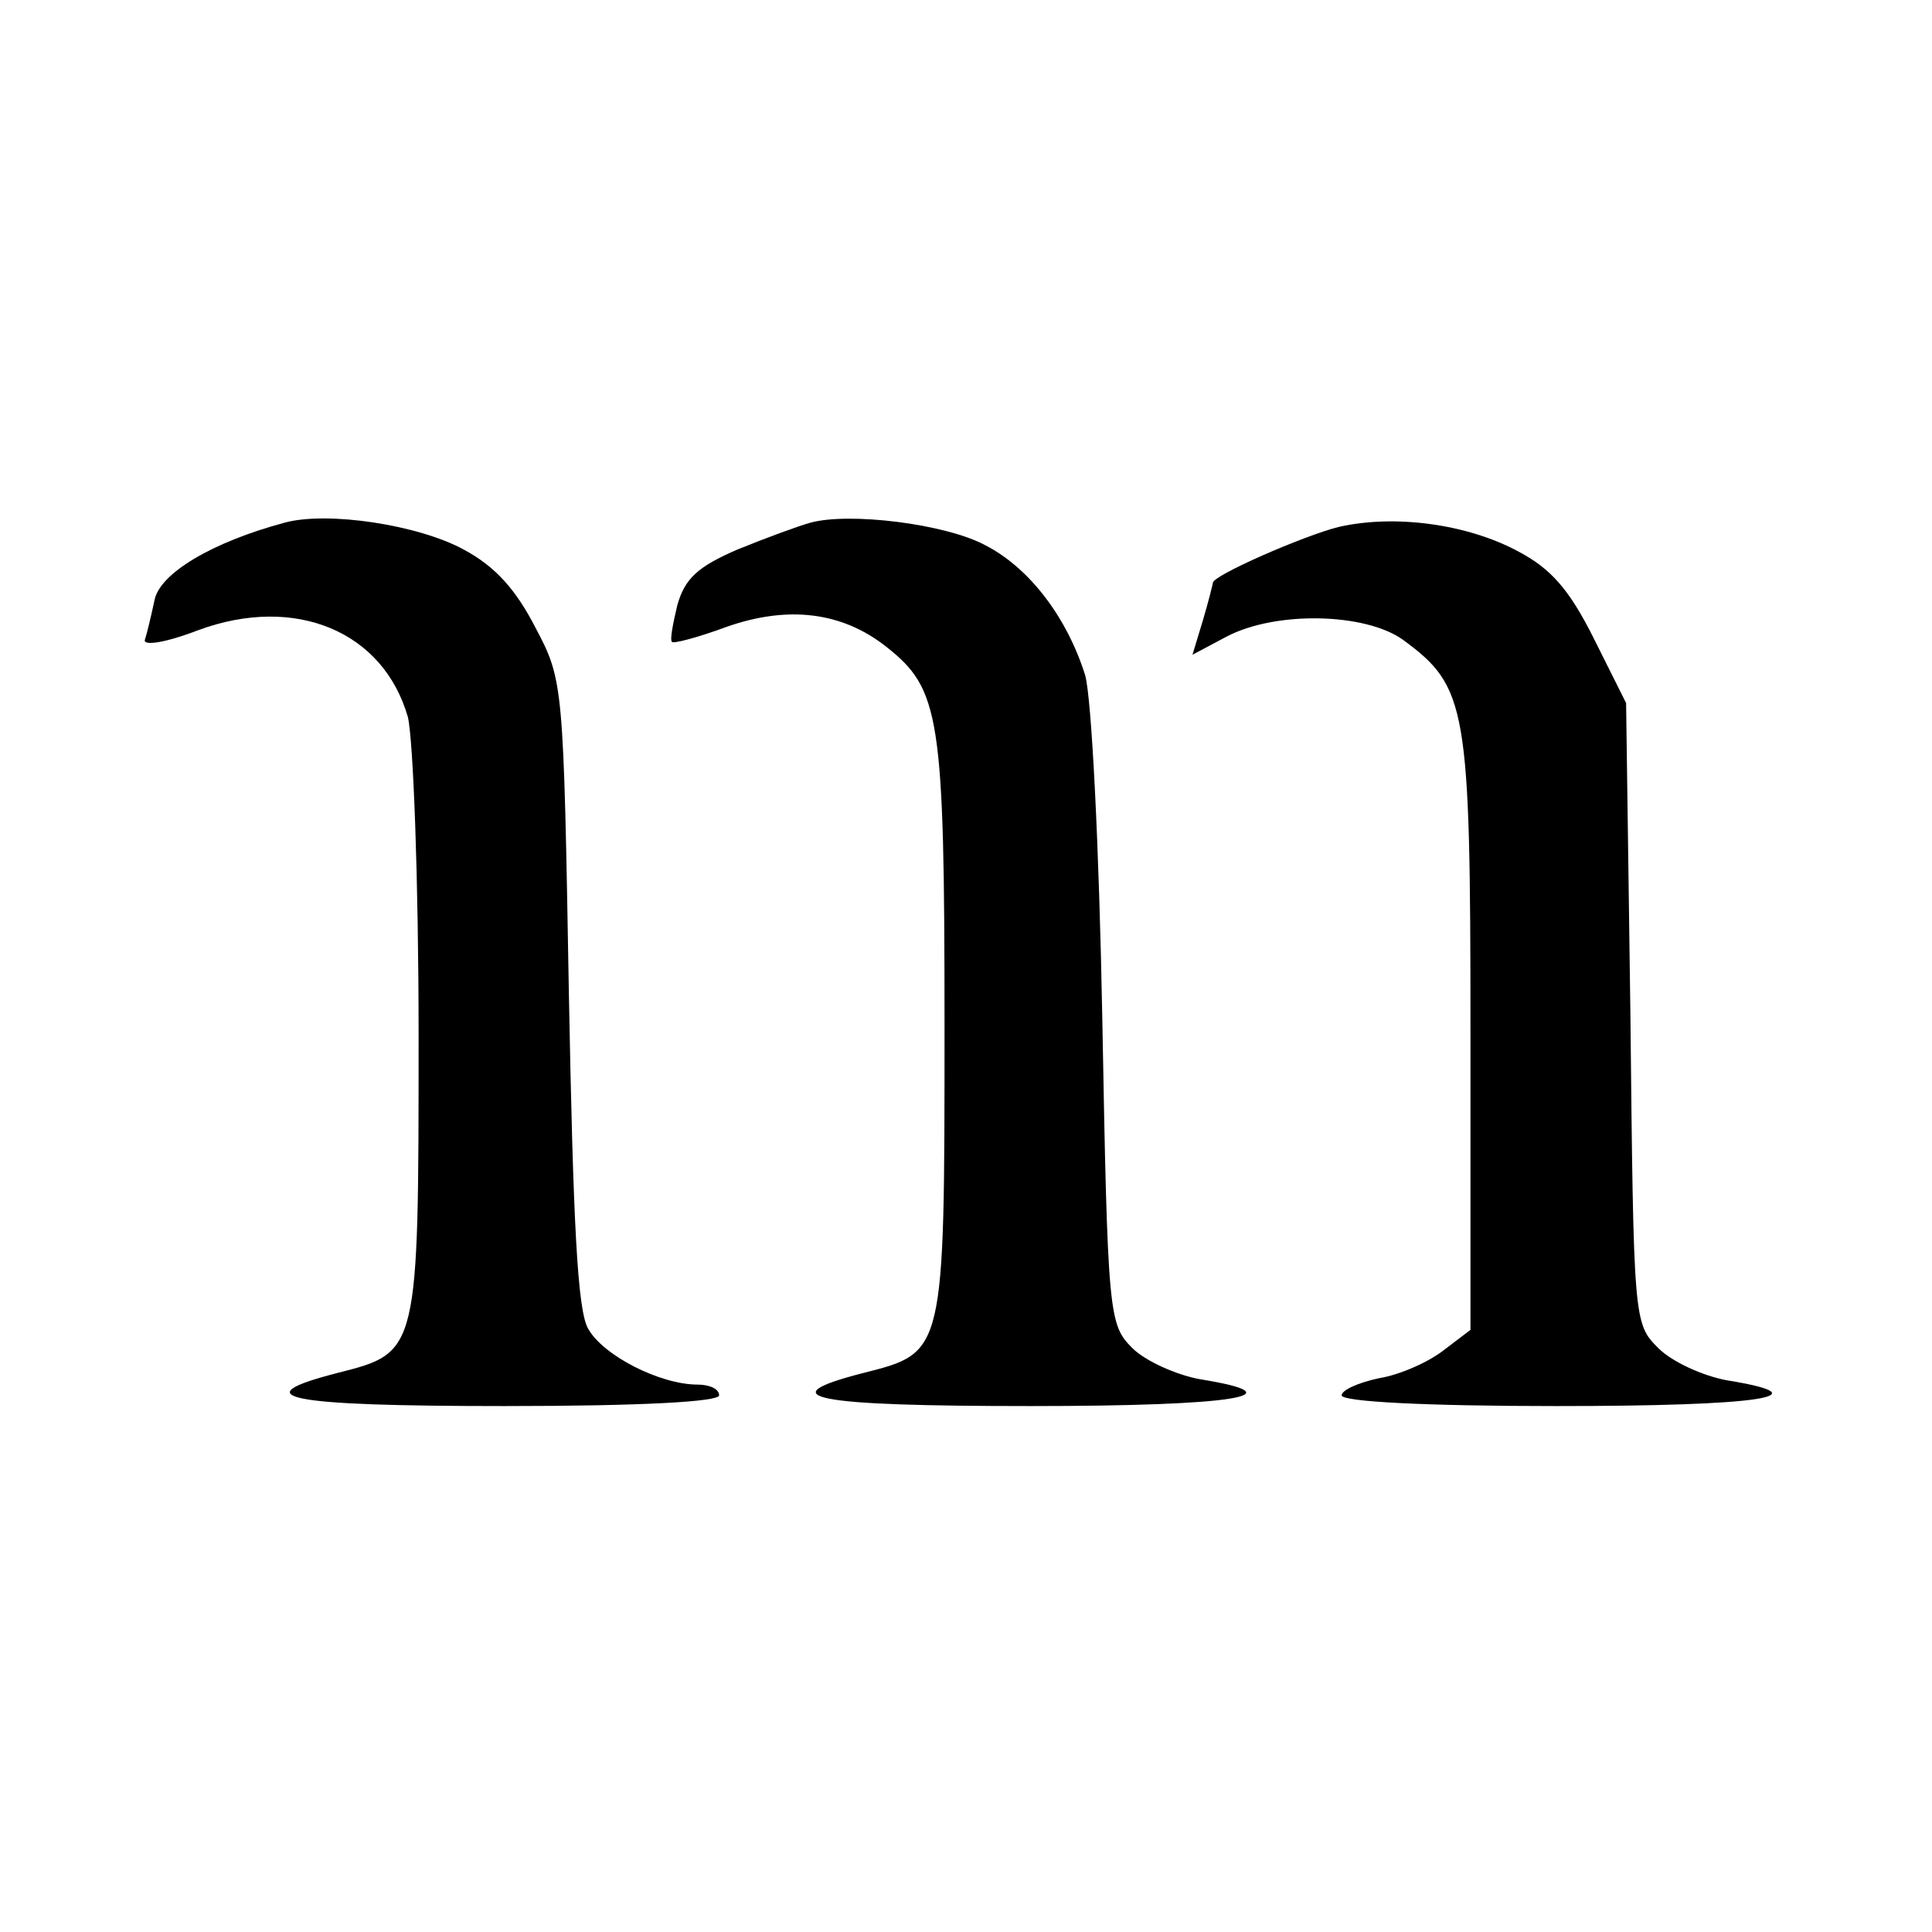
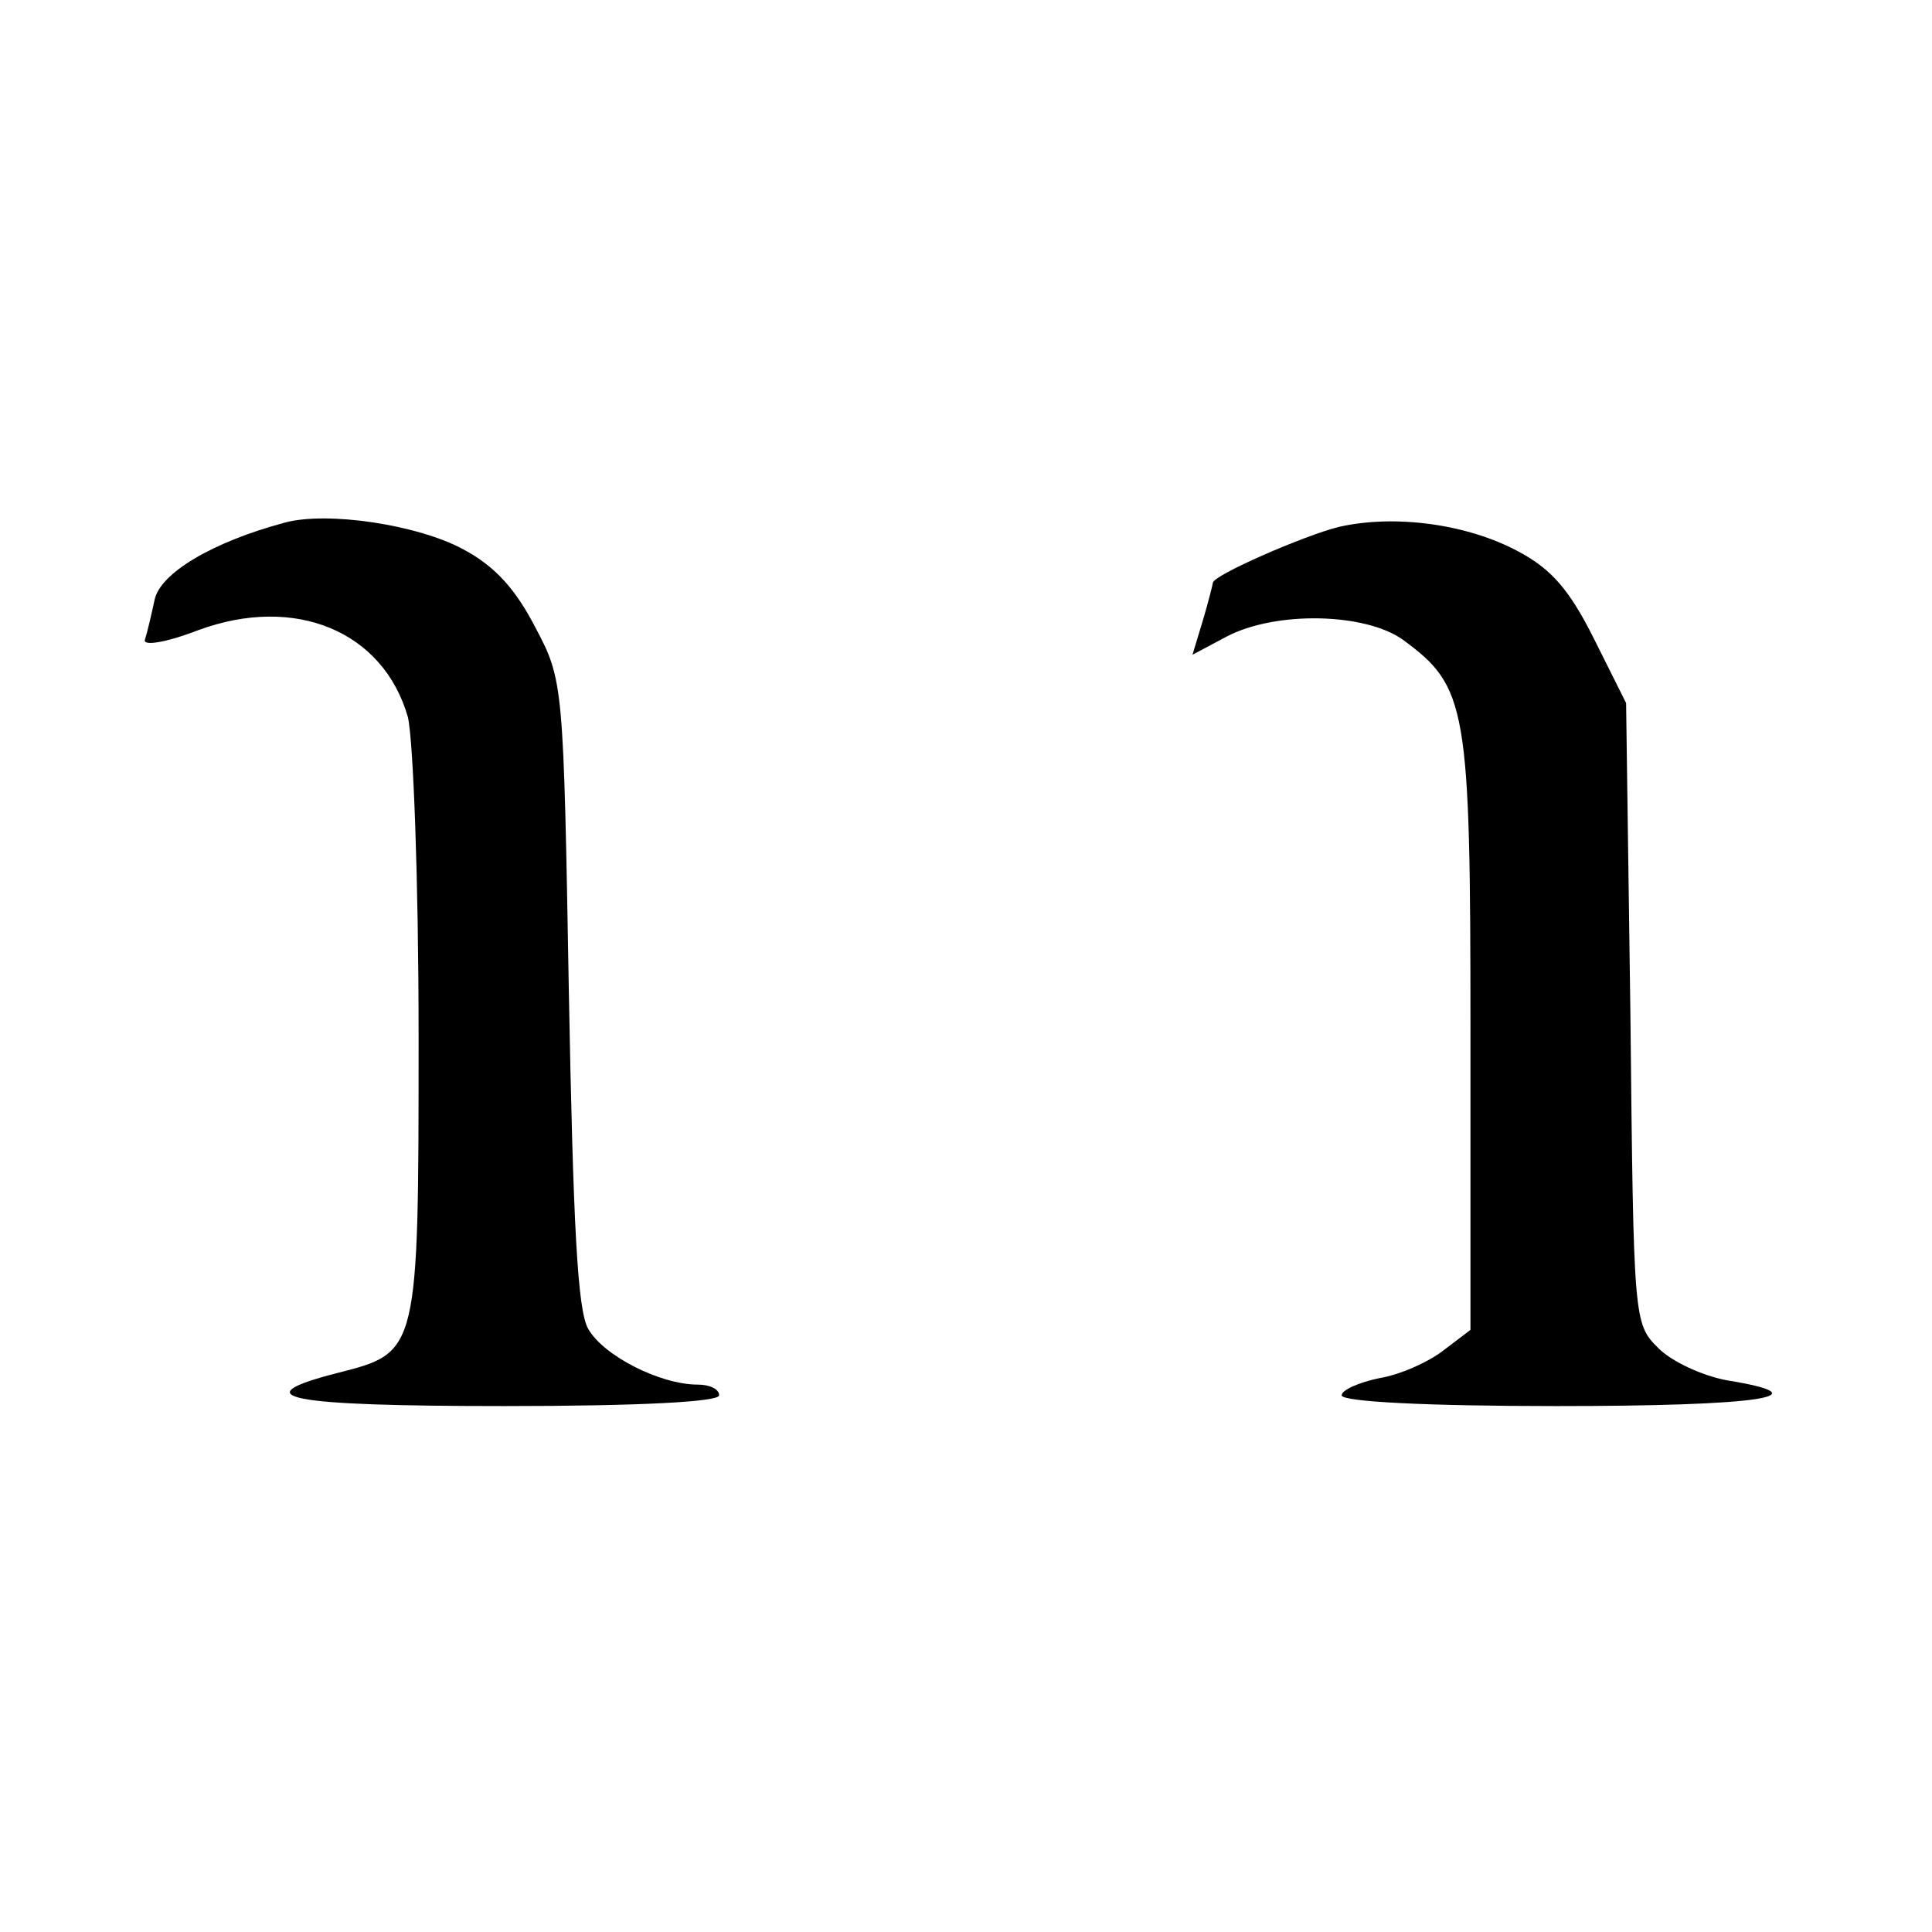
<svg xmlns="http://www.w3.org/2000/svg" version="1.0" width="180pt" height="180pt" viewBox="0 0 180 180" preserveAspectRatio="xMidYMid meet">
  <g transform="translate(0,180) scale(0.1,-0.1)" fill="#000000" stroke="none">
    <path d="M265 1313 c-67 -18 -116 -47 -121 -72 -3 -14 -7 -31 -9 -37 -2 -6 19 -3 50 9 90 33 172 -1 195 -81 5 -21 10 -151 10 -297 0 -295 0 -295 -75 -314 -90 -23 -48 -31 155 -31 127 0 200 4 200 10 0 6 -9 10 -20 10 -35 0 -88 27 -102 52 -10 17 -14 98 -18 313 -5 287 -5 291 -31 340 -18 35 -37 57 -67 73 -42 23 -127 36 -167 25z" />
-     <path d="M755 1313 c-11 -3 -41 -14 -68 -25 -37 -16 -49 -27 -56 -52 -4 -17 -7 -32 -5 -34 1 -2 24 4 51 14 57 20 107 14 148 -18 51 -40 55 -64 55 -355 0 -304 0 -303 -75 -322 -90 -23 -48 -31 155 -31 191 0 251 10 158 25 -22 4 -51 17 -63 29 -22 22 -23 30 -28 307 -3 162 -10 299 -16 320 -17 54 -52 100 -93 121 -37 20 -127 31 -163 21z" />
    <path d="M1247 1309 c-32 -8 -117 -45 -117 -52 0 -1 -4 -17 -9 -34 l-10 -33 32 17 c46 24 129 22 164 -3 60 -44 63 -62 63 -366 l0 -277 -25 -19 c-14 -11 -41 -23 -60 -26 -19 -4 -35 -11 -35 -16 0 -6 80 -10 200 -10 189 0 251 9 159 24 -22 4 -51 17 -64 30 -23 23 -23 25 -26 312 l-4 289 -30 60 c-23 46 -40 65 -70 81 -48 26 -116 35 -168 23z" />
  </g>
</svg>